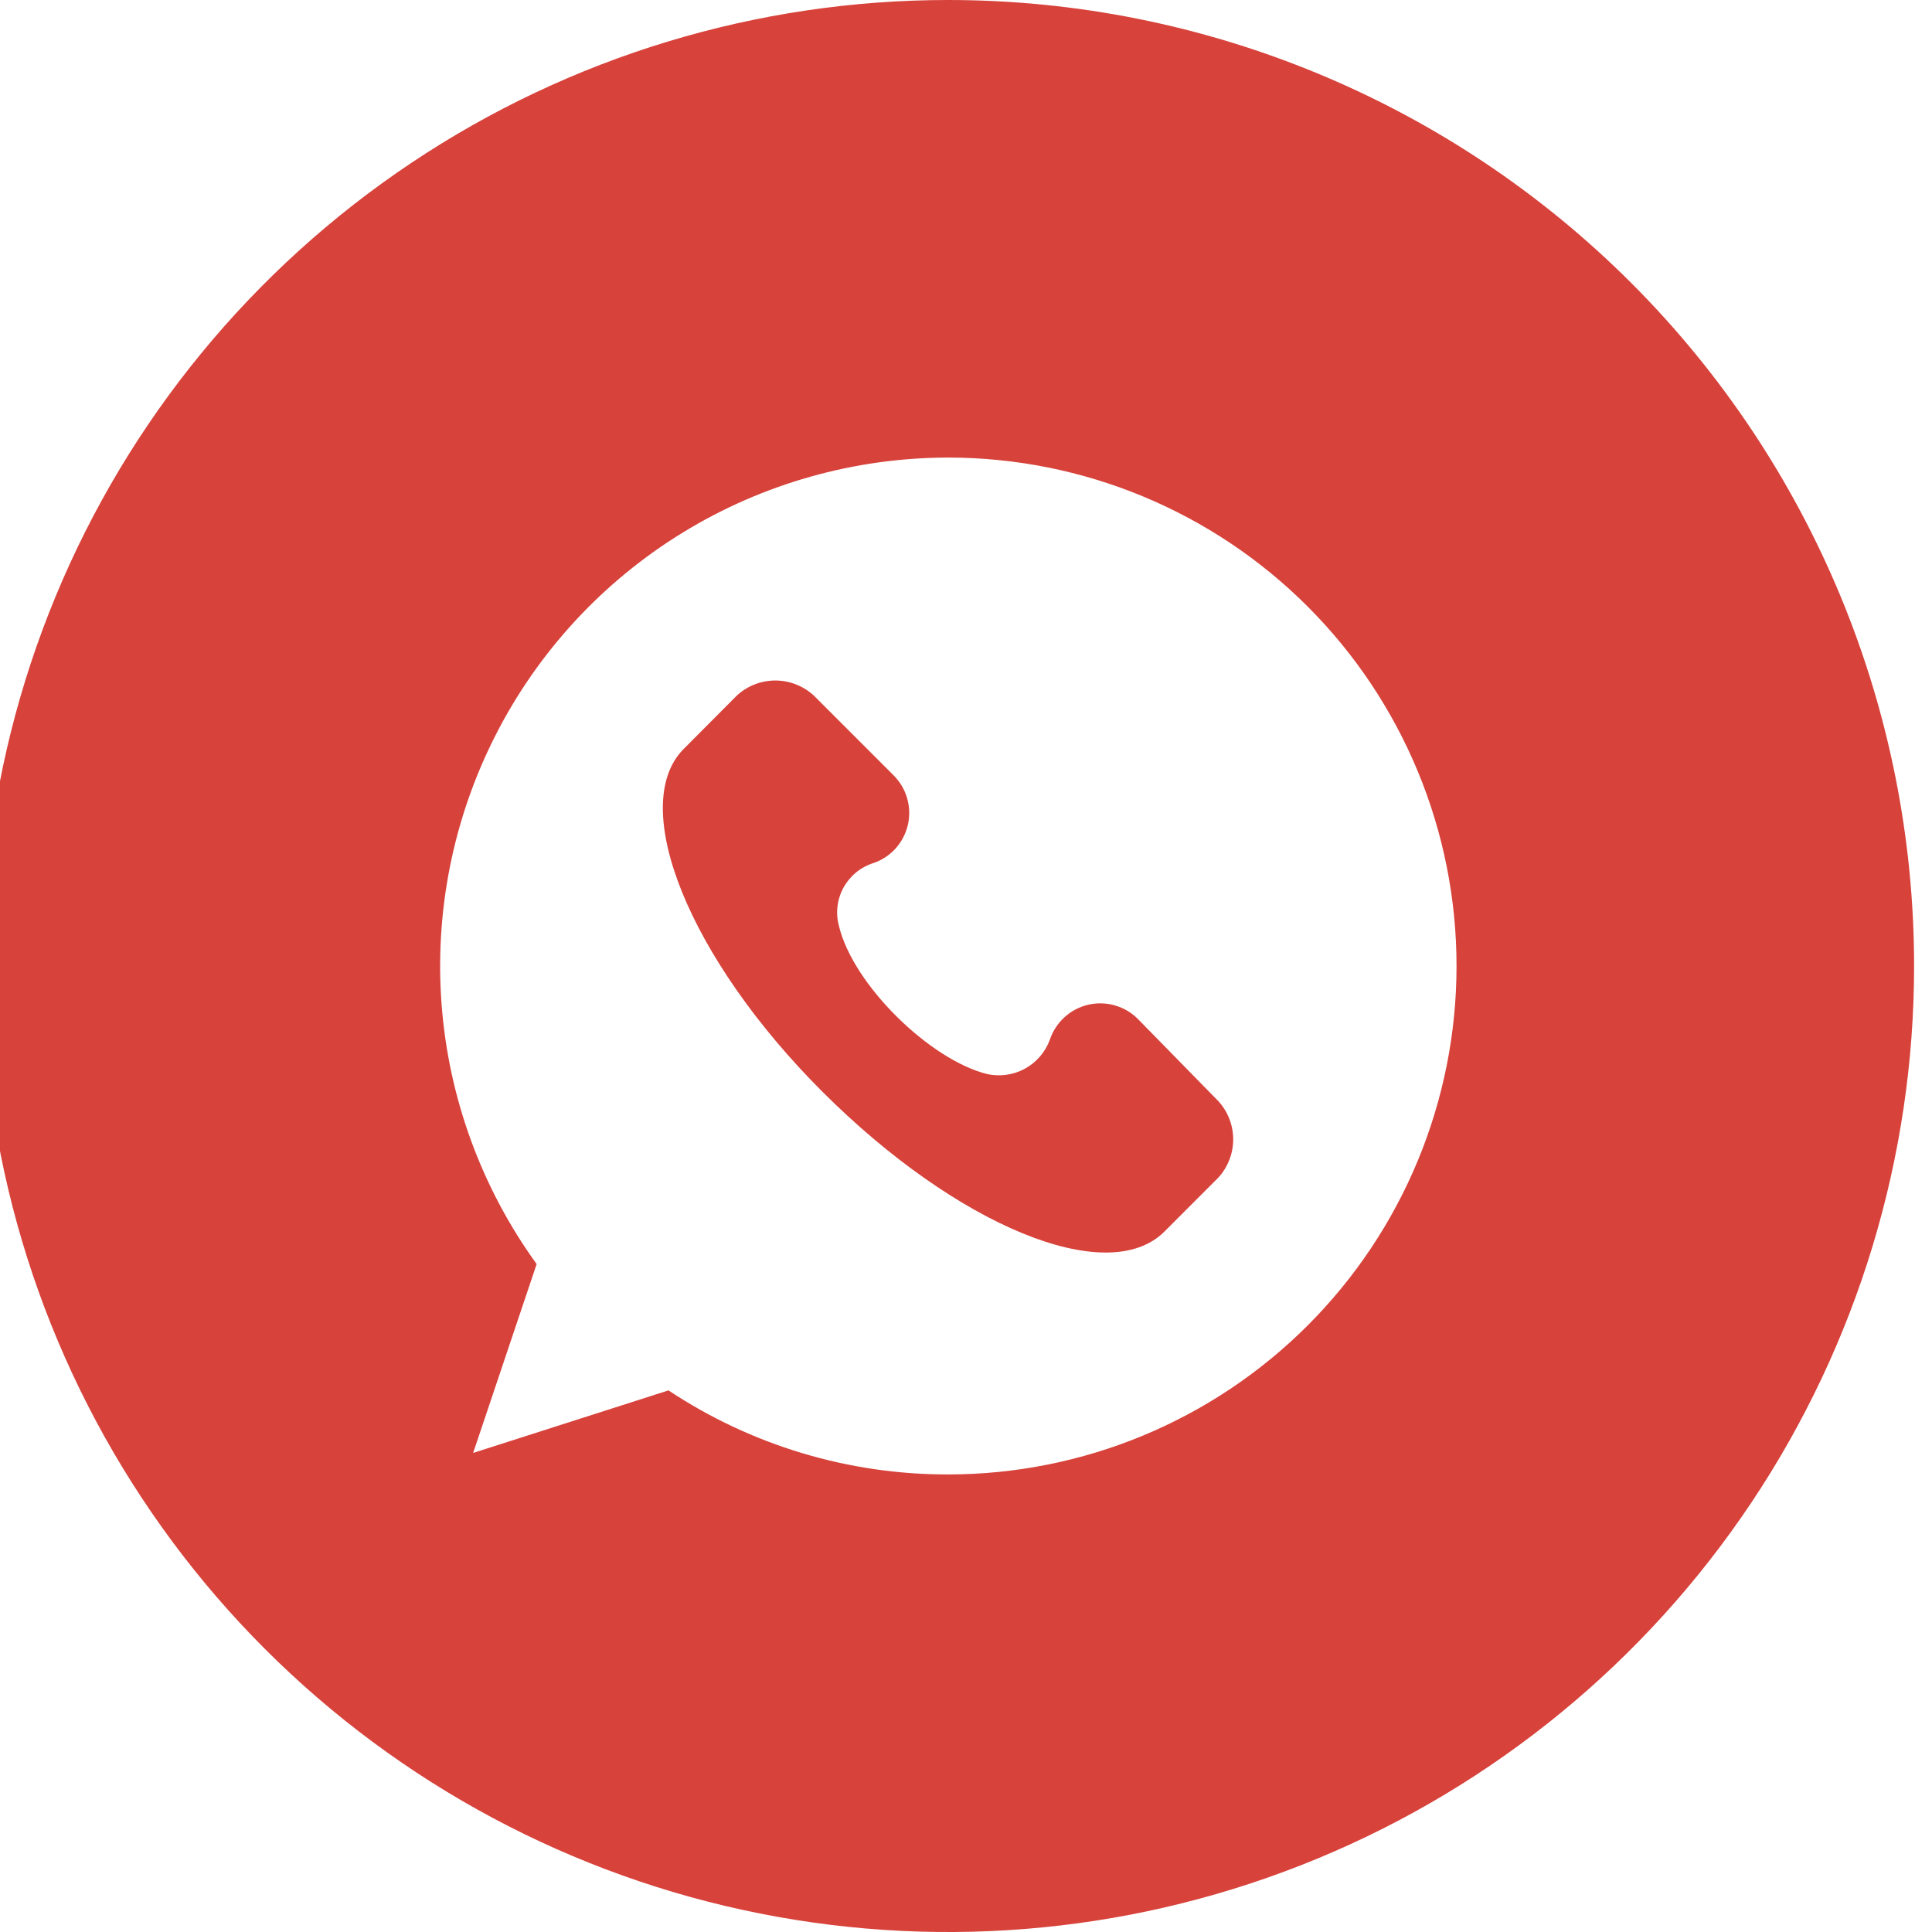
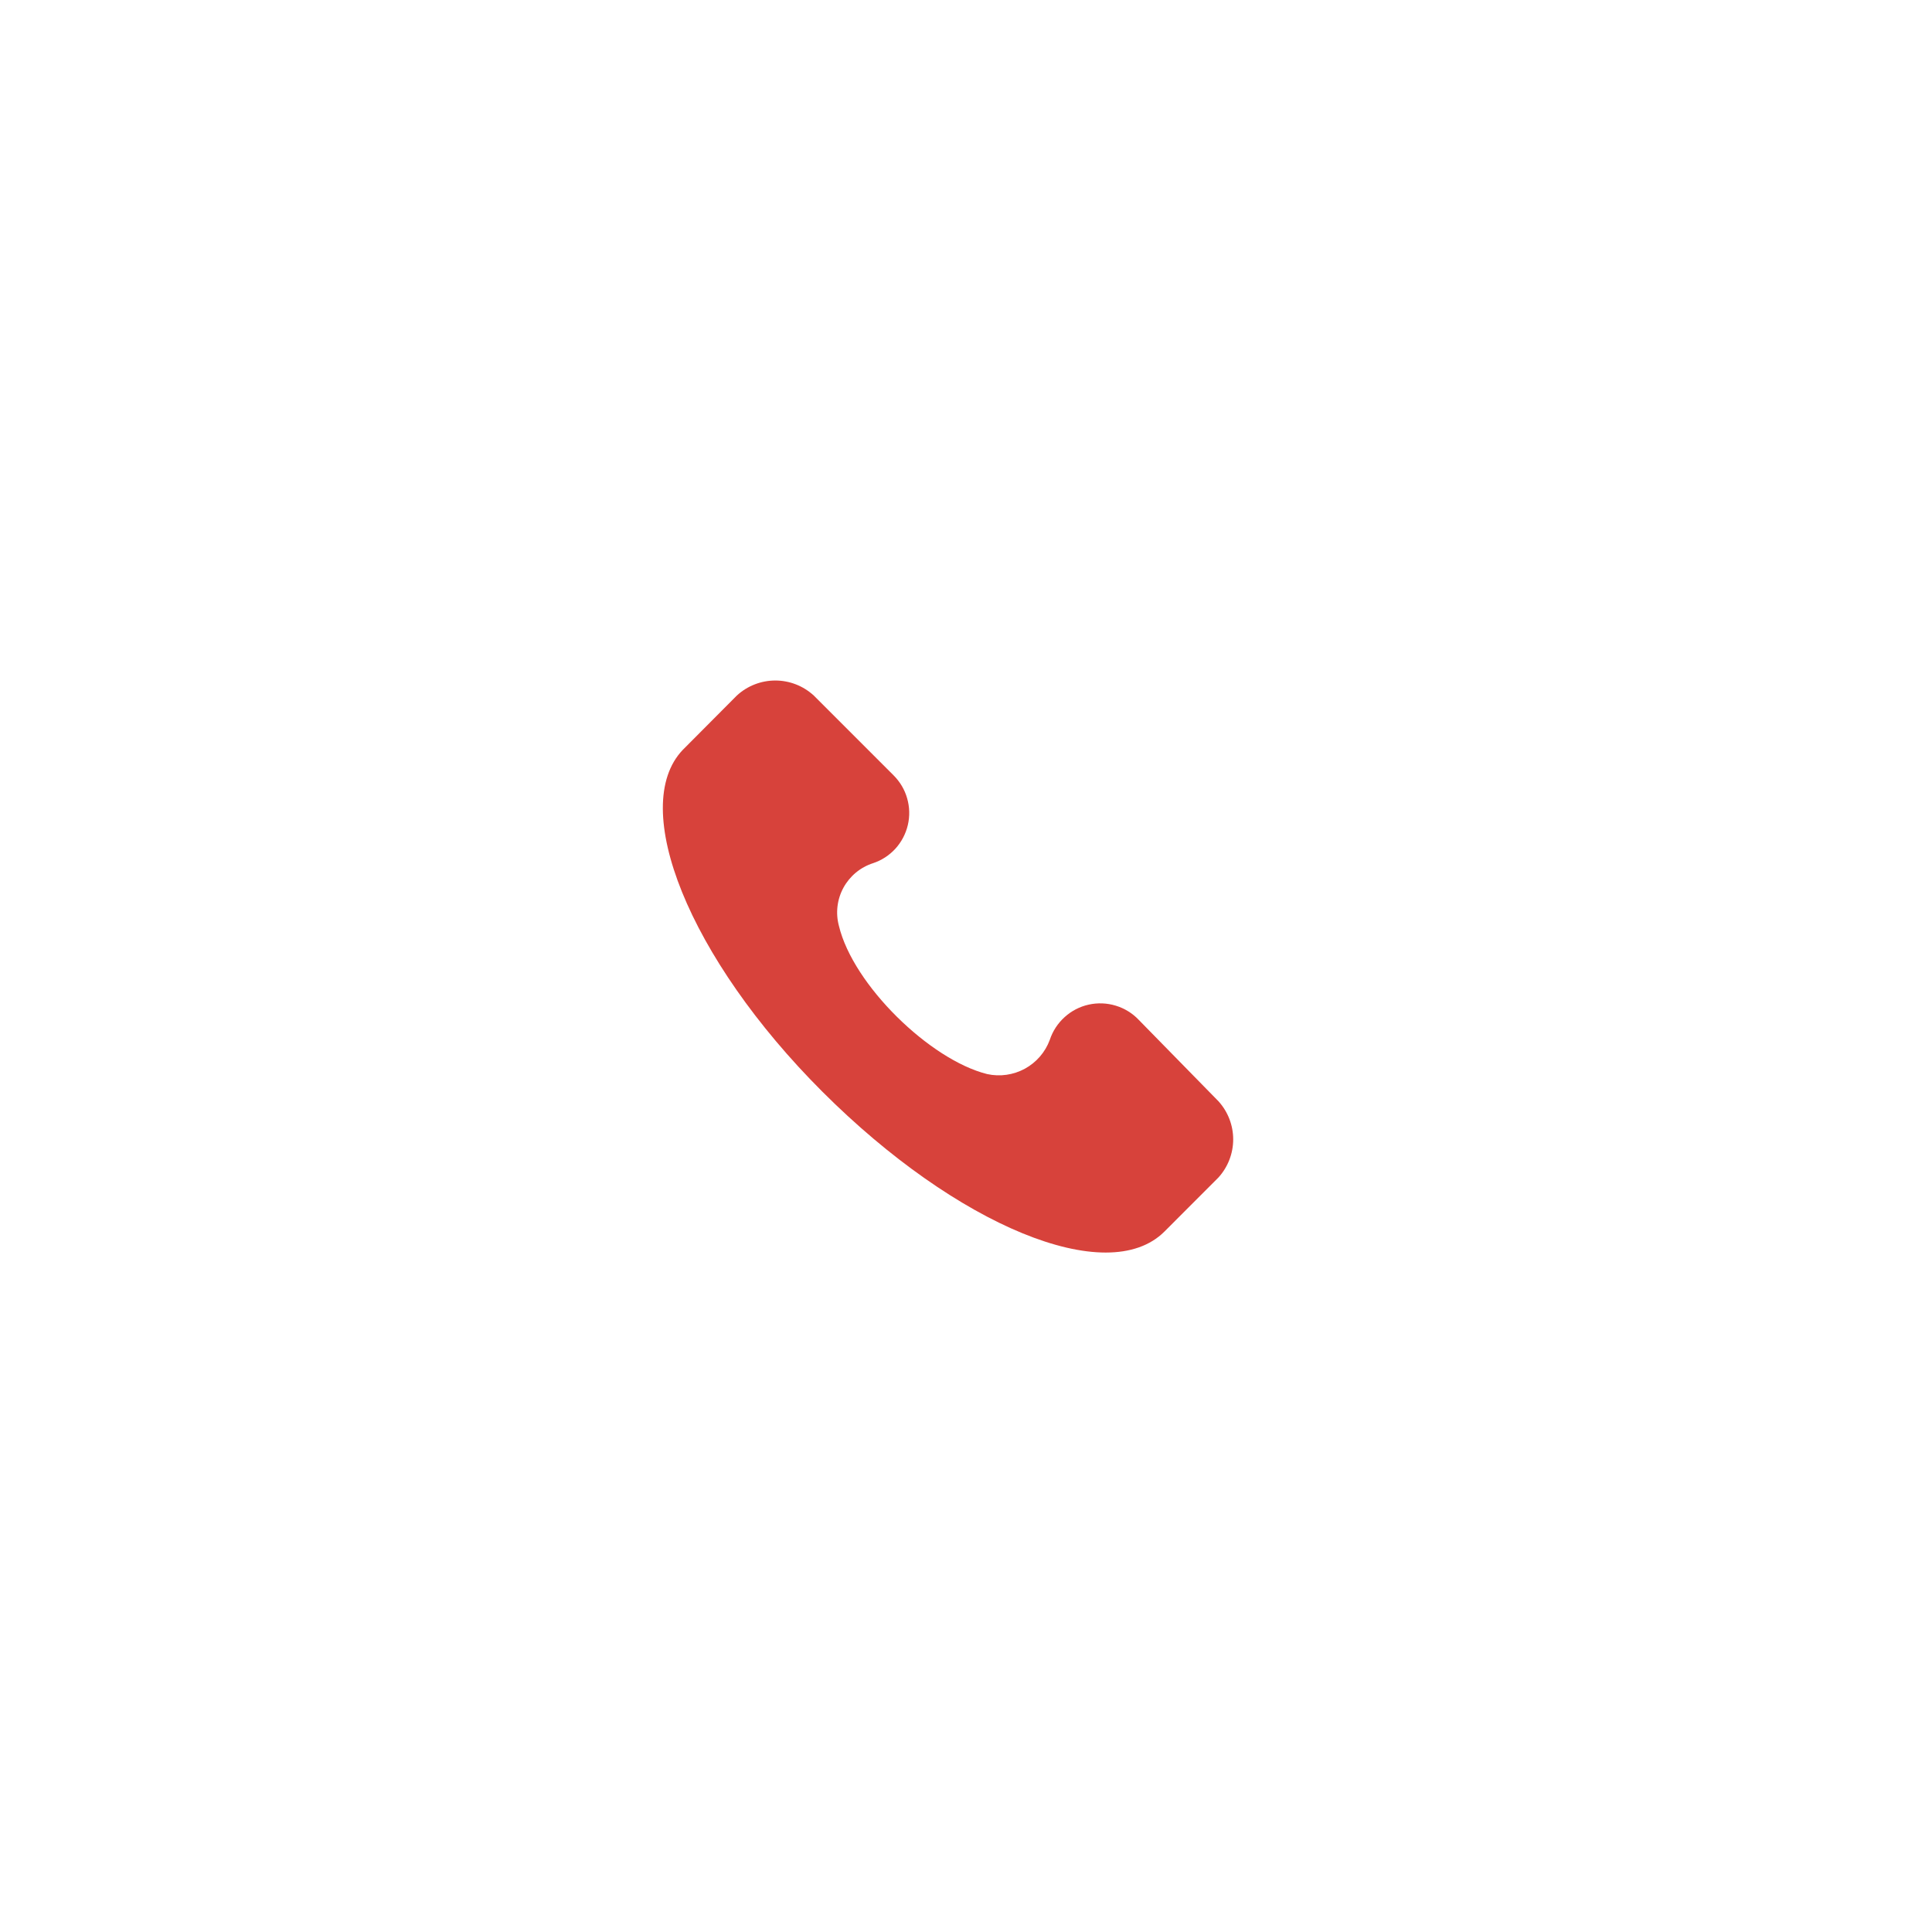
<svg xmlns="http://www.w3.org/2000/svg" width="30" height="30" viewBox="0 0 30 30" fill="none">
  <path d="M17.683 15.837C17.585 15.733 17.461 15.657 17.325 15.616C17.188 15.574 17.043 15.569 16.904 15.6C16.765 15.631 16.636 15.698 16.531 15.794C16.425 15.89 16.346 16.011 16.301 16.147C16.231 16.338 16.093 16.497 15.914 16.595C15.735 16.692 15.527 16.722 15.328 16.678C14.442 16.457 13.248 15.296 13.027 14.378C12.973 14.179 12.998 13.966 13.097 13.784C13.196 13.603 13.361 13.466 13.558 13.403C13.691 13.359 13.81 13.281 13.905 13.177C13.999 13.073 14.065 12.947 14.097 12.81C14.129 12.673 14.125 12.531 14.086 12.396C14.048 12.261 13.975 12.139 13.876 12.04L12.636 10.8C12.473 10.65 12.26 10.567 12.039 10.567C11.818 10.567 11.605 10.65 11.442 10.8L10.601 11.645C9.76 12.529 10.69 14.874 12.772 16.954C14.855 19.034 17.195 20.005 18.08 19.125L18.92 18.284C19.067 18.122 19.149 17.911 19.149 17.692C19.149 17.473 19.067 17.262 18.92 17.1L17.683 15.837Z" fill="#D7423B" />
-   <path d="M14.722 0C11.755 0 8.855 0.88 6.389 2.528C3.922 4.176 1.999 6.519 0.864 9.26C-0.271 12.001 -0.568 15.017 0.01 17.926C0.589 20.836 2.018 23.509 4.116 25.607C6.213 27.704 8.886 29.133 11.796 29.712C14.706 30.291 17.721 29.994 20.462 28.858C23.203 27.723 25.546 25.8 27.194 23.334C28.842 20.867 29.722 17.967 29.722 15C29.722 11.022 28.142 7.206 25.329 4.393C22.516 1.58 18.7 0 14.722 0ZM14.722 22.895C13.178 22.898 11.667 22.444 10.38 21.59L7.347 22.561L8.333 19.628C7.481 18.45 6.97 17.06 6.858 15.61C6.746 14.16 7.036 12.708 7.697 11.412C8.357 10.117 9.363 9.029 10.603 8.269C11.843 7.509 13.268 7.107 14.722 7.105C16.816 7.105 18.824 7.937 20.305 9.418C21.785 10.898 22.617 12.906 22.617 15C22.617 17.094 21.785 19.102 20.305 20.582C18.824 22.063 16.816 22.895 14.722 22.895Z" fill="#D7423B" />
</svg>